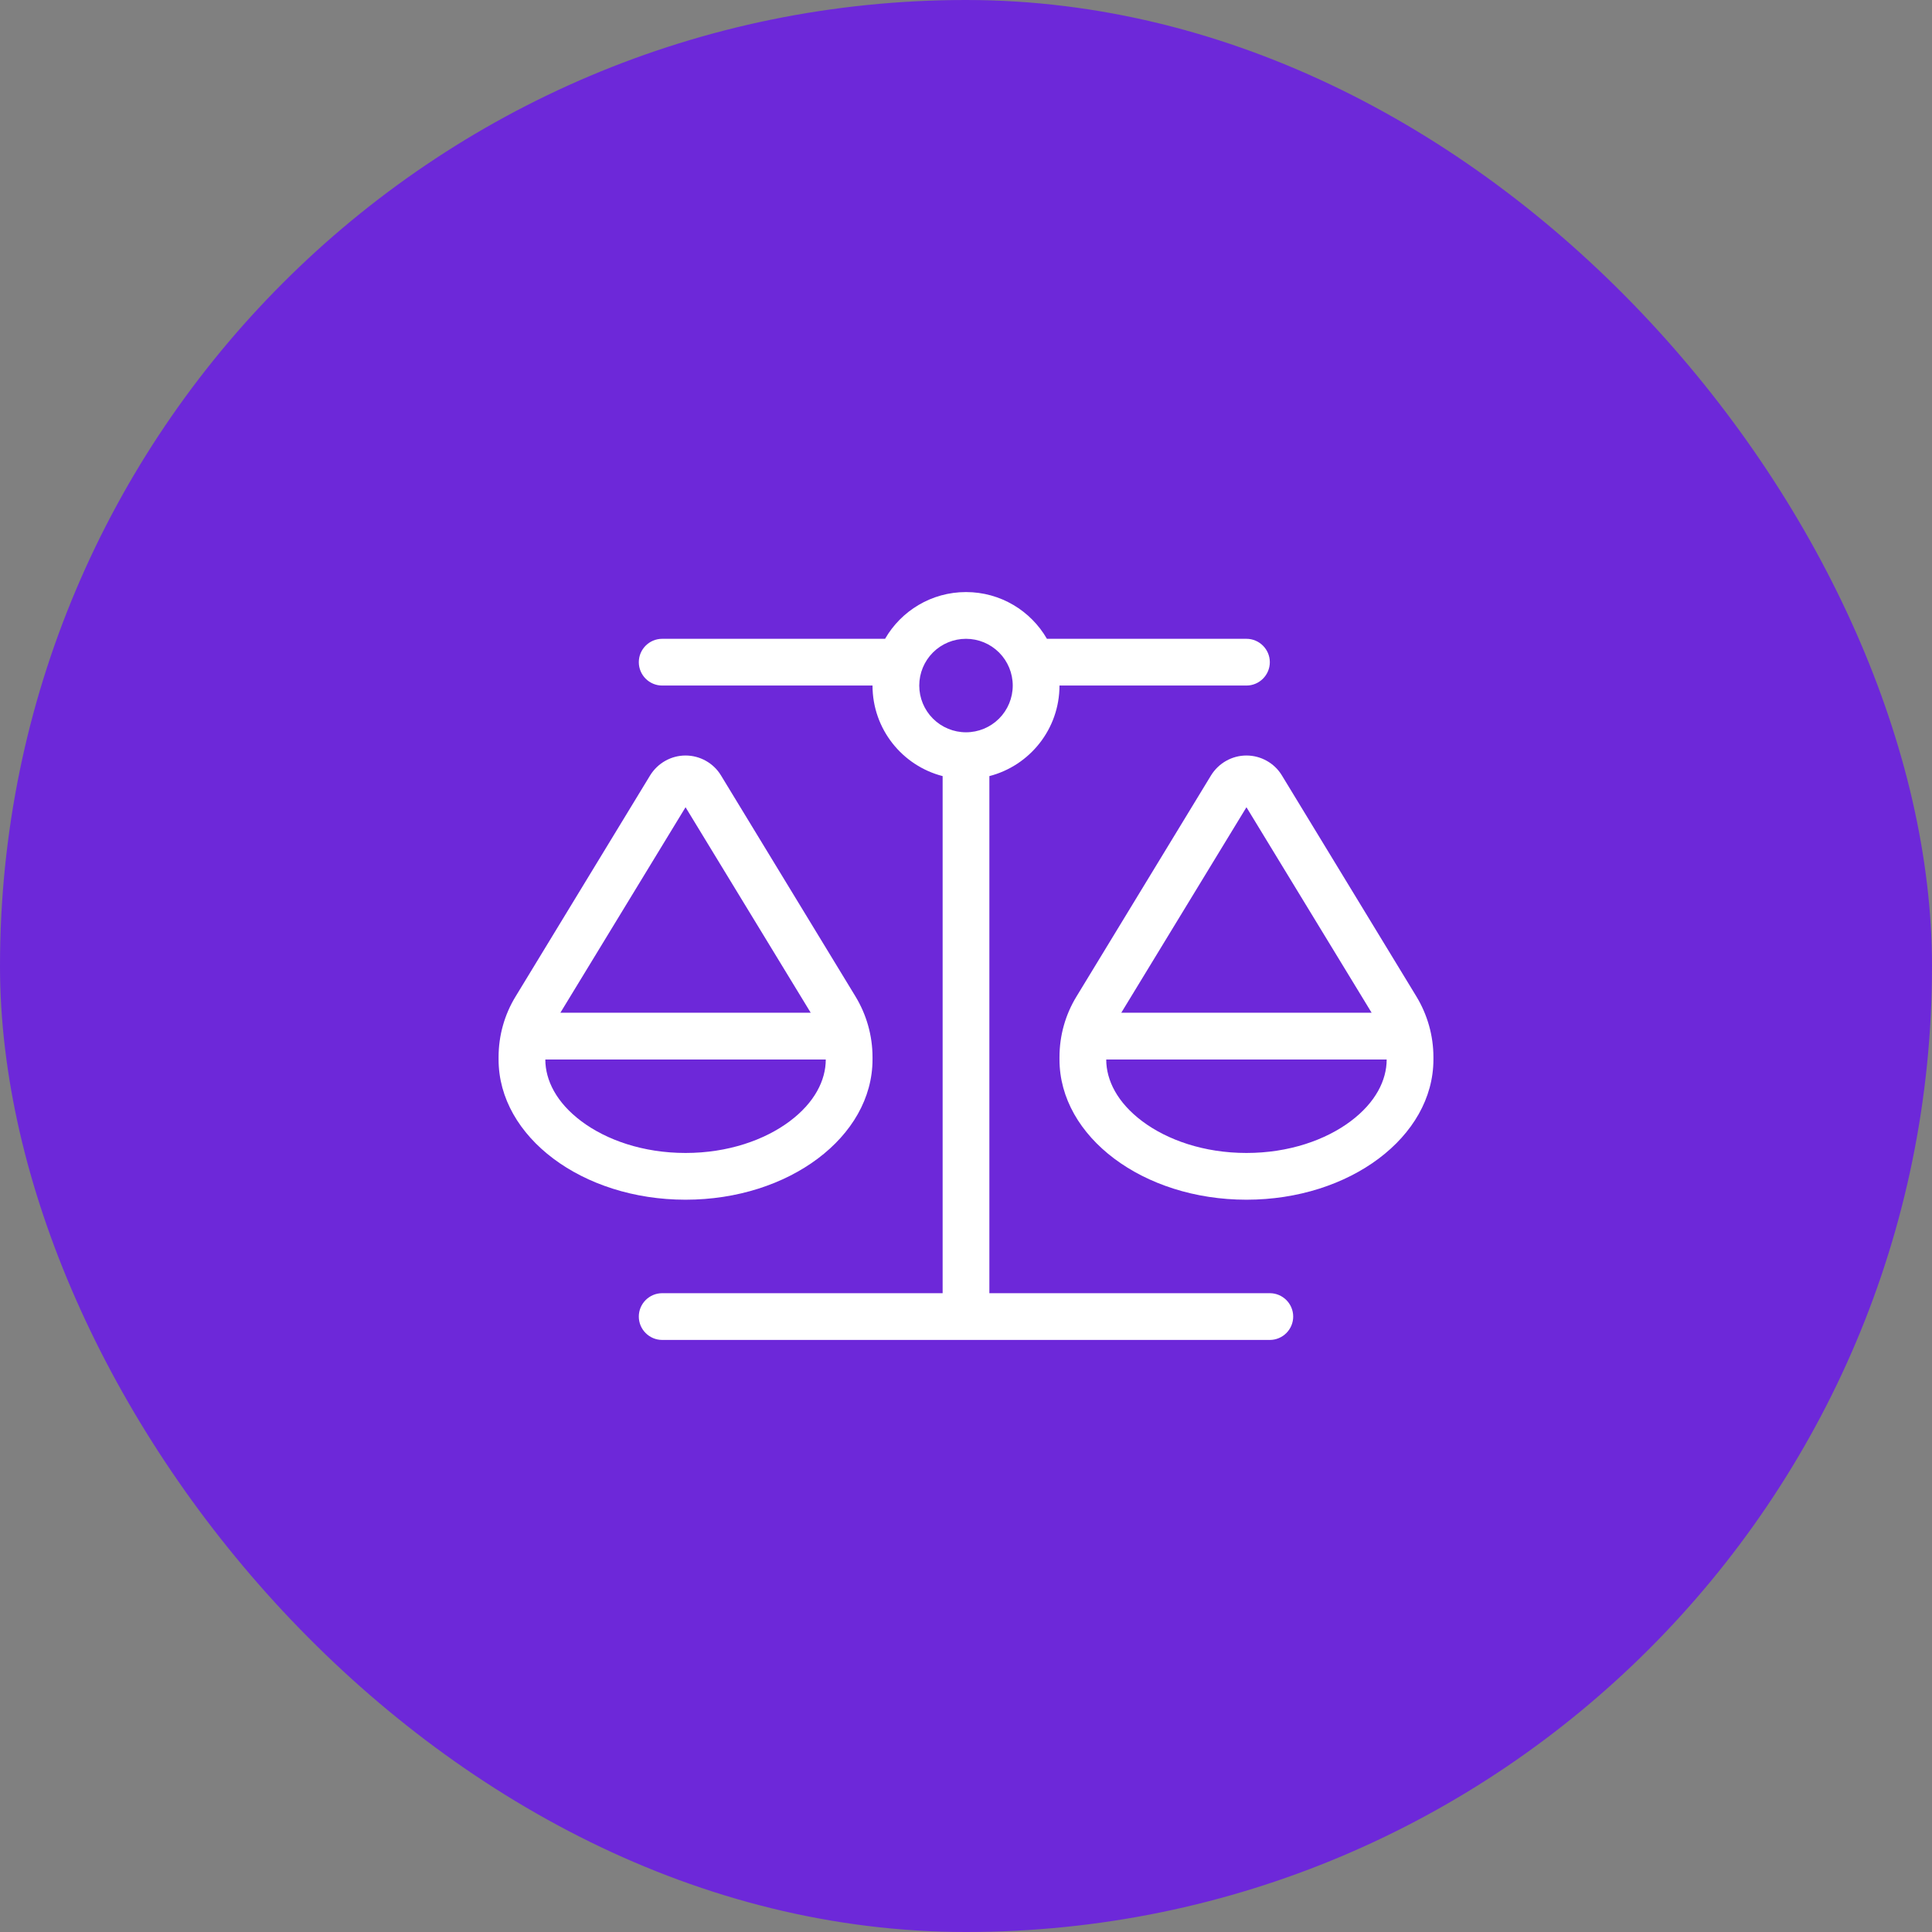
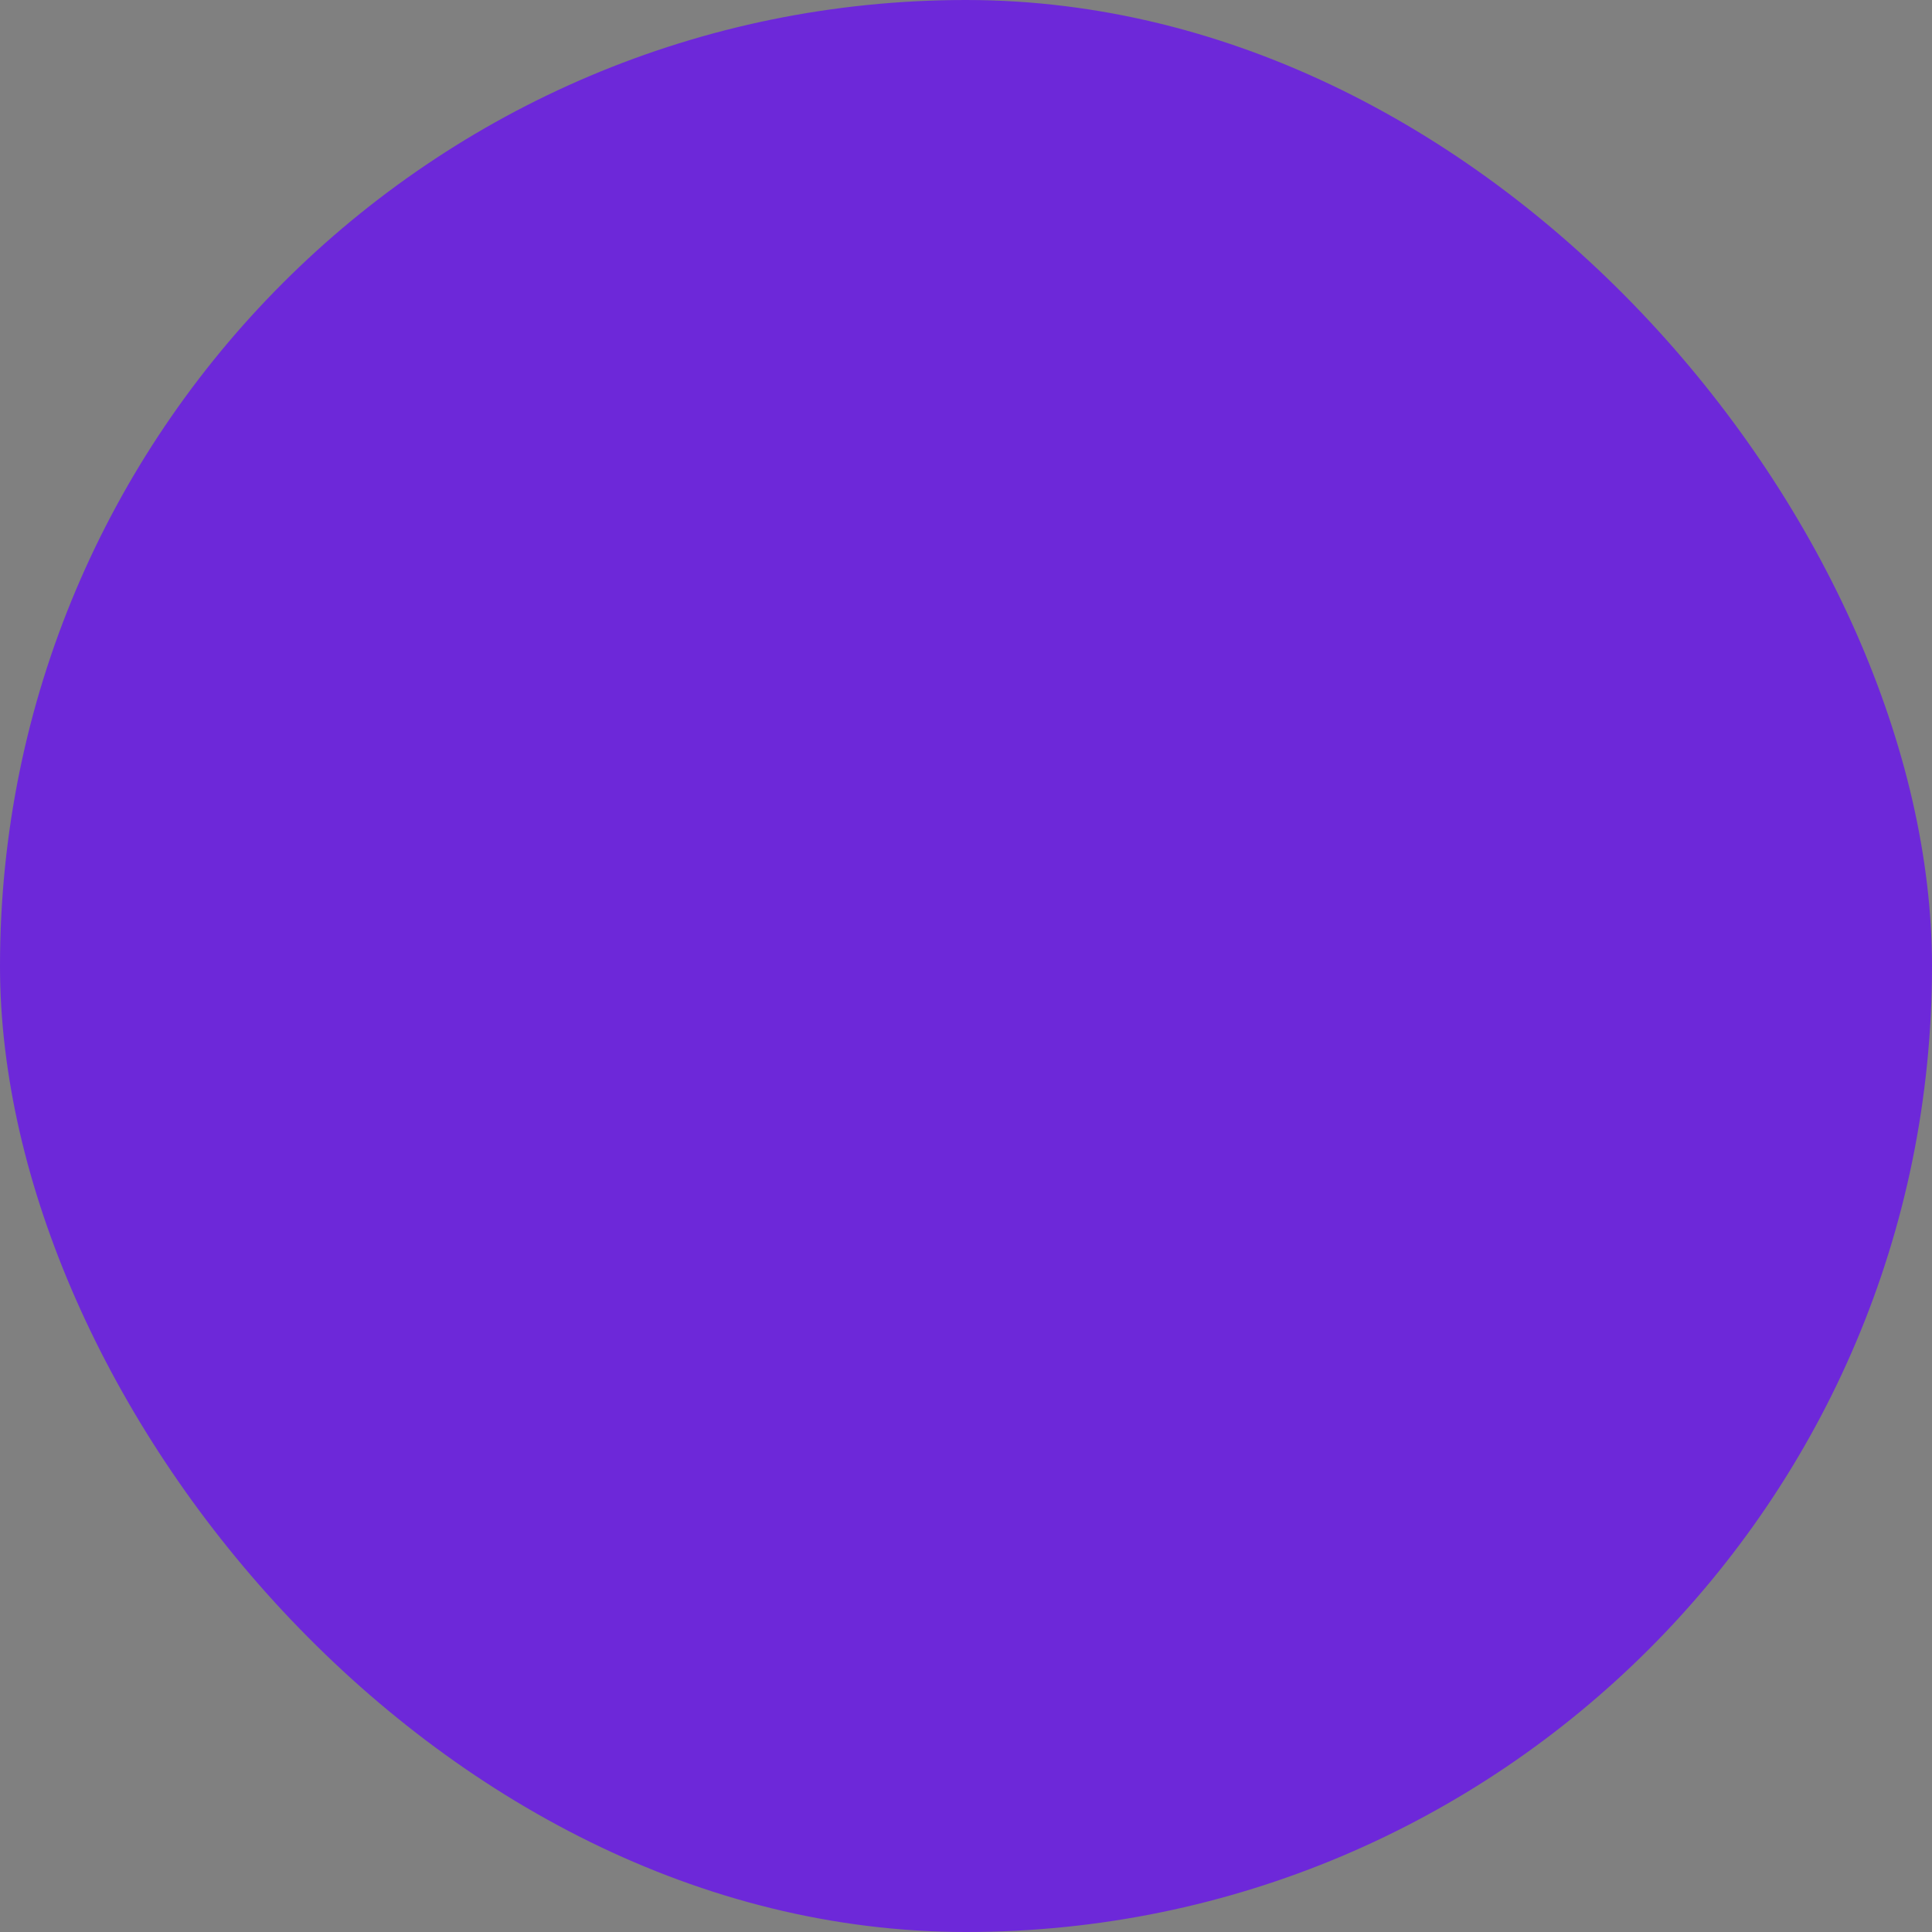
<svg xmlns="http://www.w3.org/2000/svg" width="62" height="62" viewBox="0 0 62 62" fill="none">
  <rect x="0" y="0" width="62" height="62" fill="#808080" stroke="none" />
  <rect width="62" height="62" rx="31" fill="#6D28D9" />
  <g clip-path="url(#clip0_2962_17047)">
-     <path d="M34 22C34 23.397 33.044 24.573 31.75 24.906V41.5H40.75C41.163 41.5 41.5 41.837 41.5 42.25C41.5 42.663 41.163 43 40.75 43H31H21.25C20.837 43 20.5 42.663 20.5 42.25C20.5 41.837 20.837 41.5 21.25 41.5H30.25V24.906C28.956 24.573 28 23.397 28 22H21.25C20.837 22 20.5 21.663 20.5 21.25C20.5 20.837 20.837 20.5 21.25 20.5H28.403C28.919 19.605 29.889 19 31 19C32.111 19 33.081 19.605 33.597 20.5H40C40.413 20.5 40.75 20.837 40.75 21.25C40.75 21.663 40.413 22 40 22H34ZM36.658 35.983C37.459 36.583 38.636 37 40 37C41.364 37 42.541 36.583 43.342 35.983C44.144 35.383 44.5 34.666 44.5 34H35.5V33.925V33.93V34C35.5 34.666 35.856 35.383 36.658 35.983ZM40 25.905L35.983 32.5H44.017L40 25.905ZM34 34V33.925C34 33.236 34.188 32.561 34.548 31.975L38.861 24.887C39.105 24.489 39.536 24.245 40 24.245C40.464 24.245 40.9 24.489 41.139 24.887L45.452 31.975C45.808 32.561 46 33.236 46 33.925V34C46 36.484 43.314 38.5 40 38.5C36.686 38.5 34 36.484 34 34ZM17.5 34C17.5 34.666 17.856 35.383 18.658 35.983C19.459 36.583 20.636 37 22 37C23.364 37 24.541 36.583 25.342 35.983C26.144 35.383 26.5 34.666 26.5 34H17.5V33.925V33.93V34ZM17.983 32.5H26.017L22 25.905L17.983 32.5ZM22 38.5C18.686 38.5 16 36.484 16 34V33.925C16 33.236 16.188 32.561 16.548 31.975L20.861 24.887C21.105 24.489 21.536 24.245 22 24.245C22.464 24.245 22.9 24.489 23.139 24.887L27.452 31.975C27.808 32.561 28 33.236 28 33.925V34C28 36.484 25.314 38.5 22 38.5ZM31 23.5C31.398 23.5 31.779 23.342 32.061 23.061C32.342 22.779 32.5 22.398 32.5 22C32.5 21.602 32.342 21.221 32.061 20.939C31.779 20.658 31.398 20.5 31 20.5C30.602 20.5 30.221 20.658 29.939 20.939C29.658 21.221 29.5 21.602 29.5 22C29.5 22.398 29.658 22.779 29.939 23.061C30.221 23.342 30.602 23.5 31 23.5Z" fill="white" />
-   </g>
+     </g>
  <defs>
    <clipPath id="clip0_2962_17047">
-       <rect width="30" height="24" fill="white" transform="translate(16 19)" />
-     </clipPath>
+       </clipPath>
  </defs>
</svg>